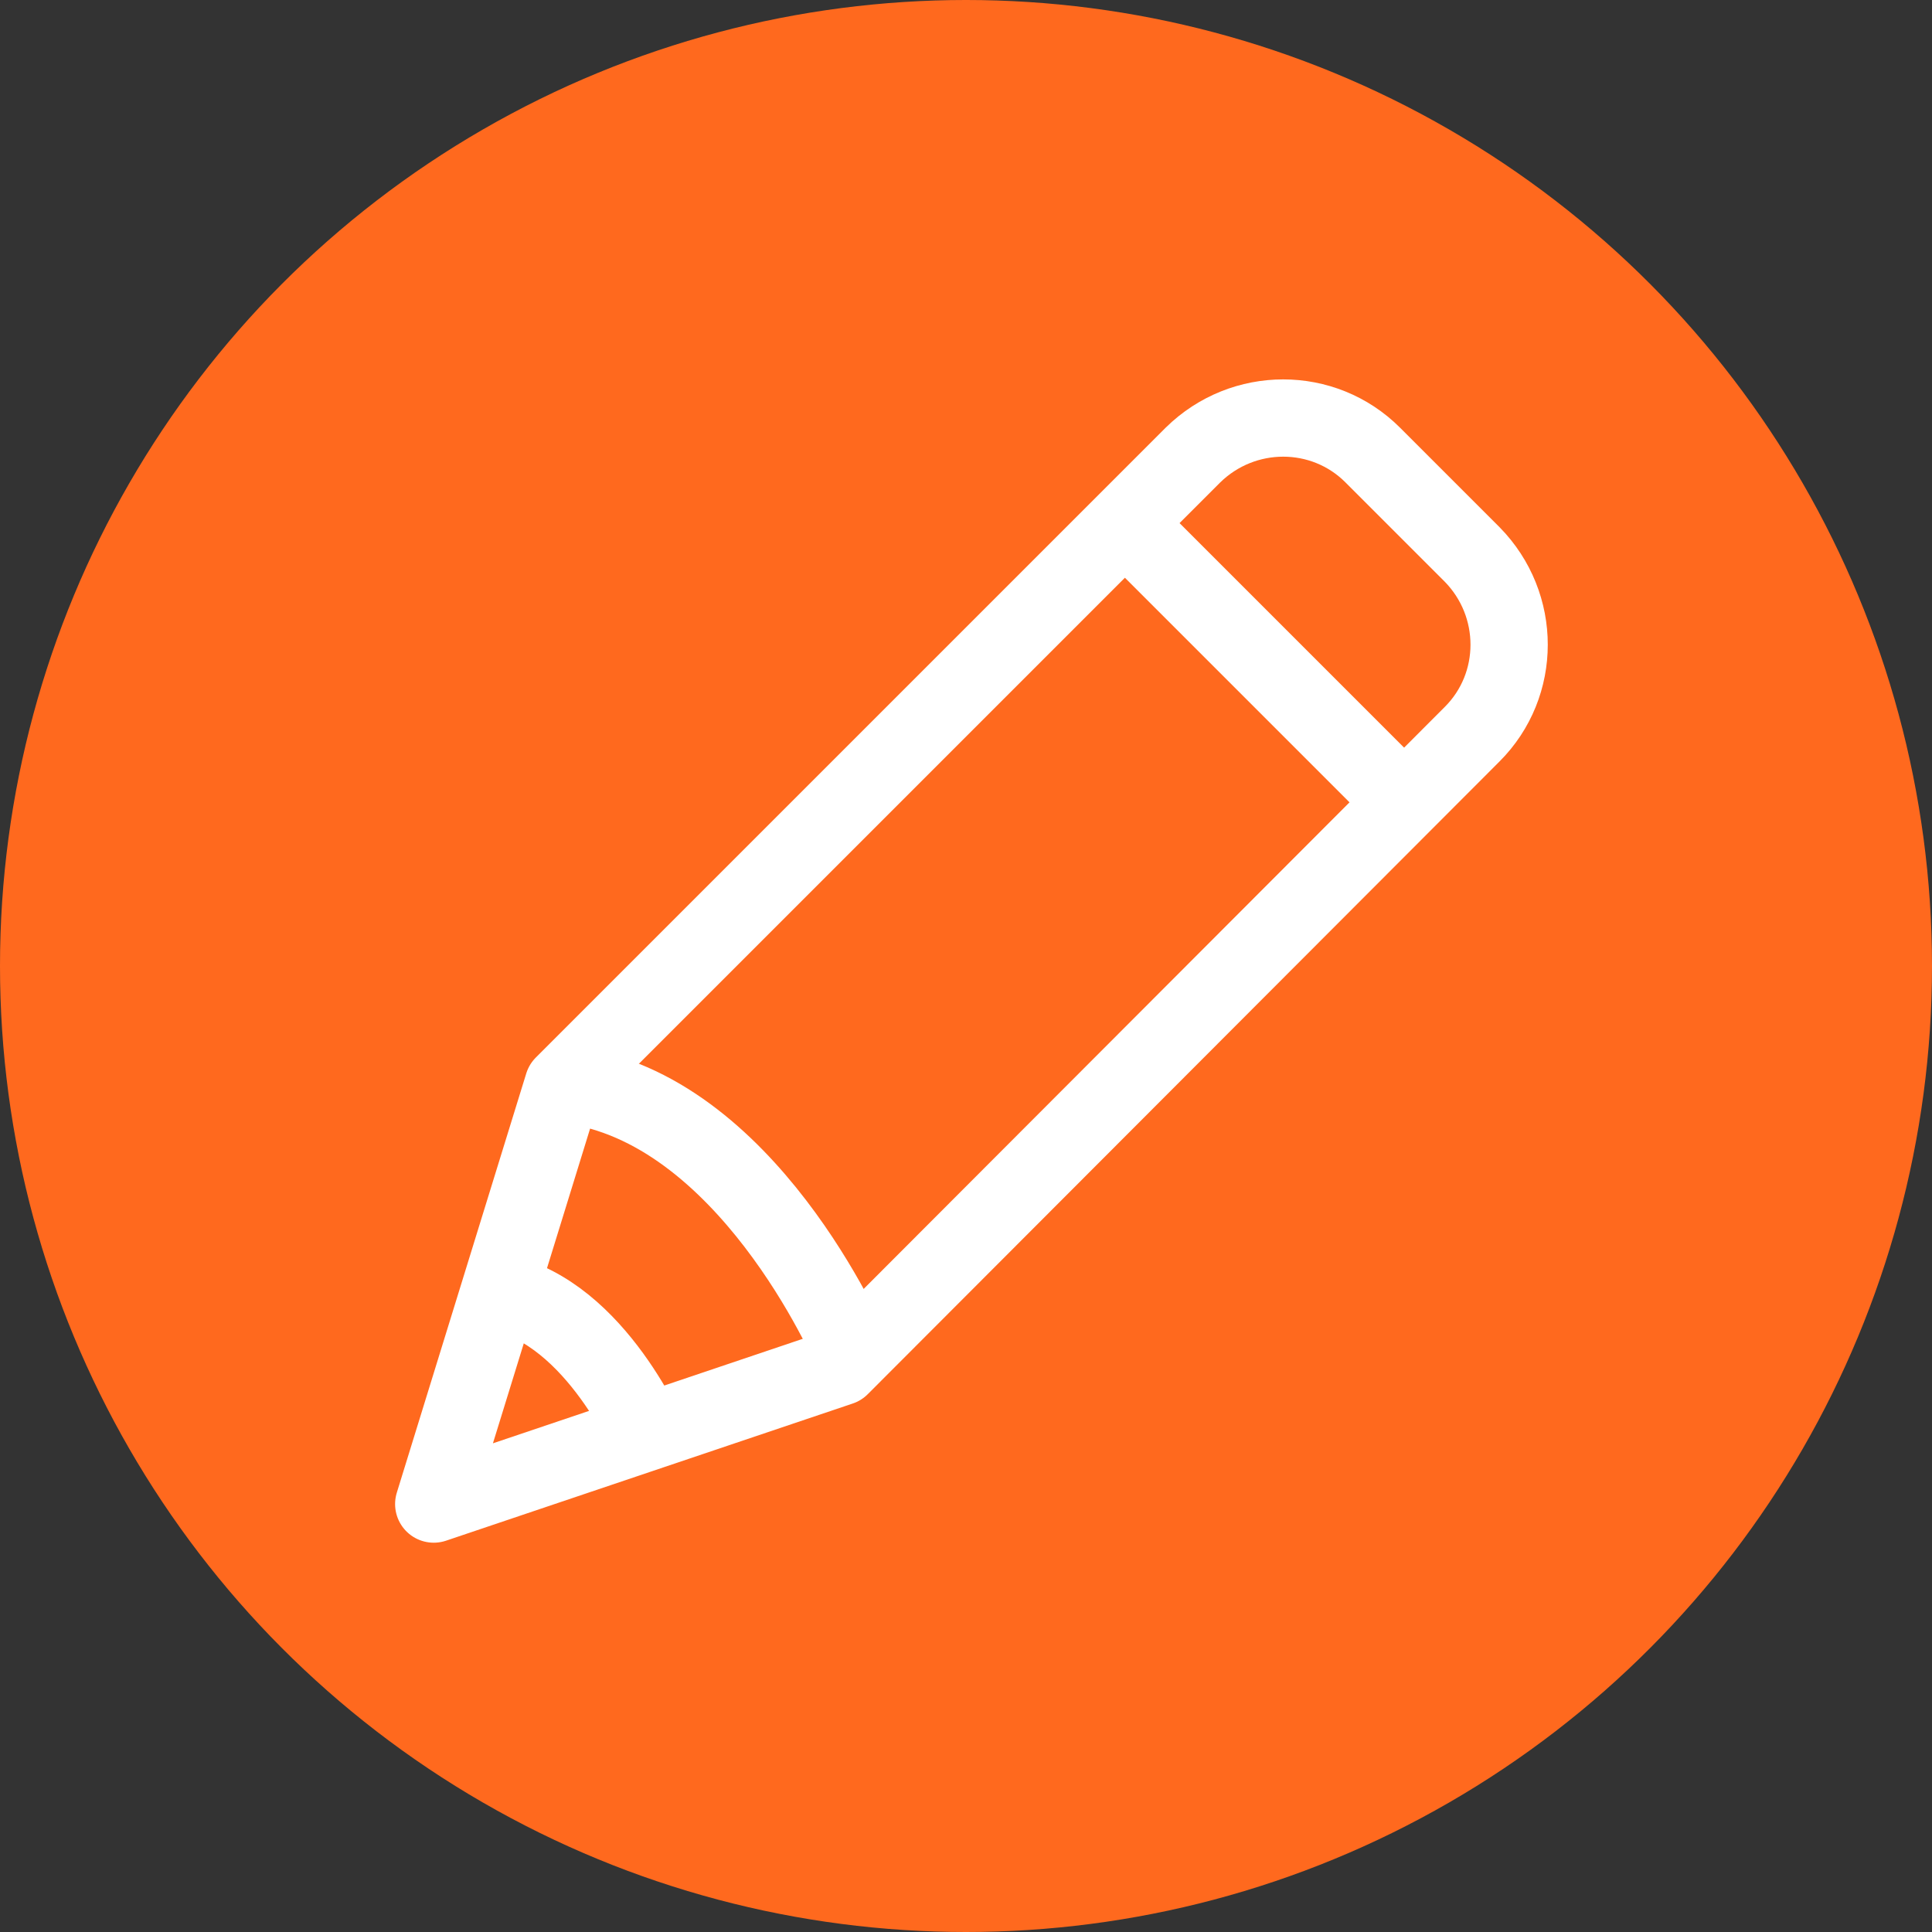
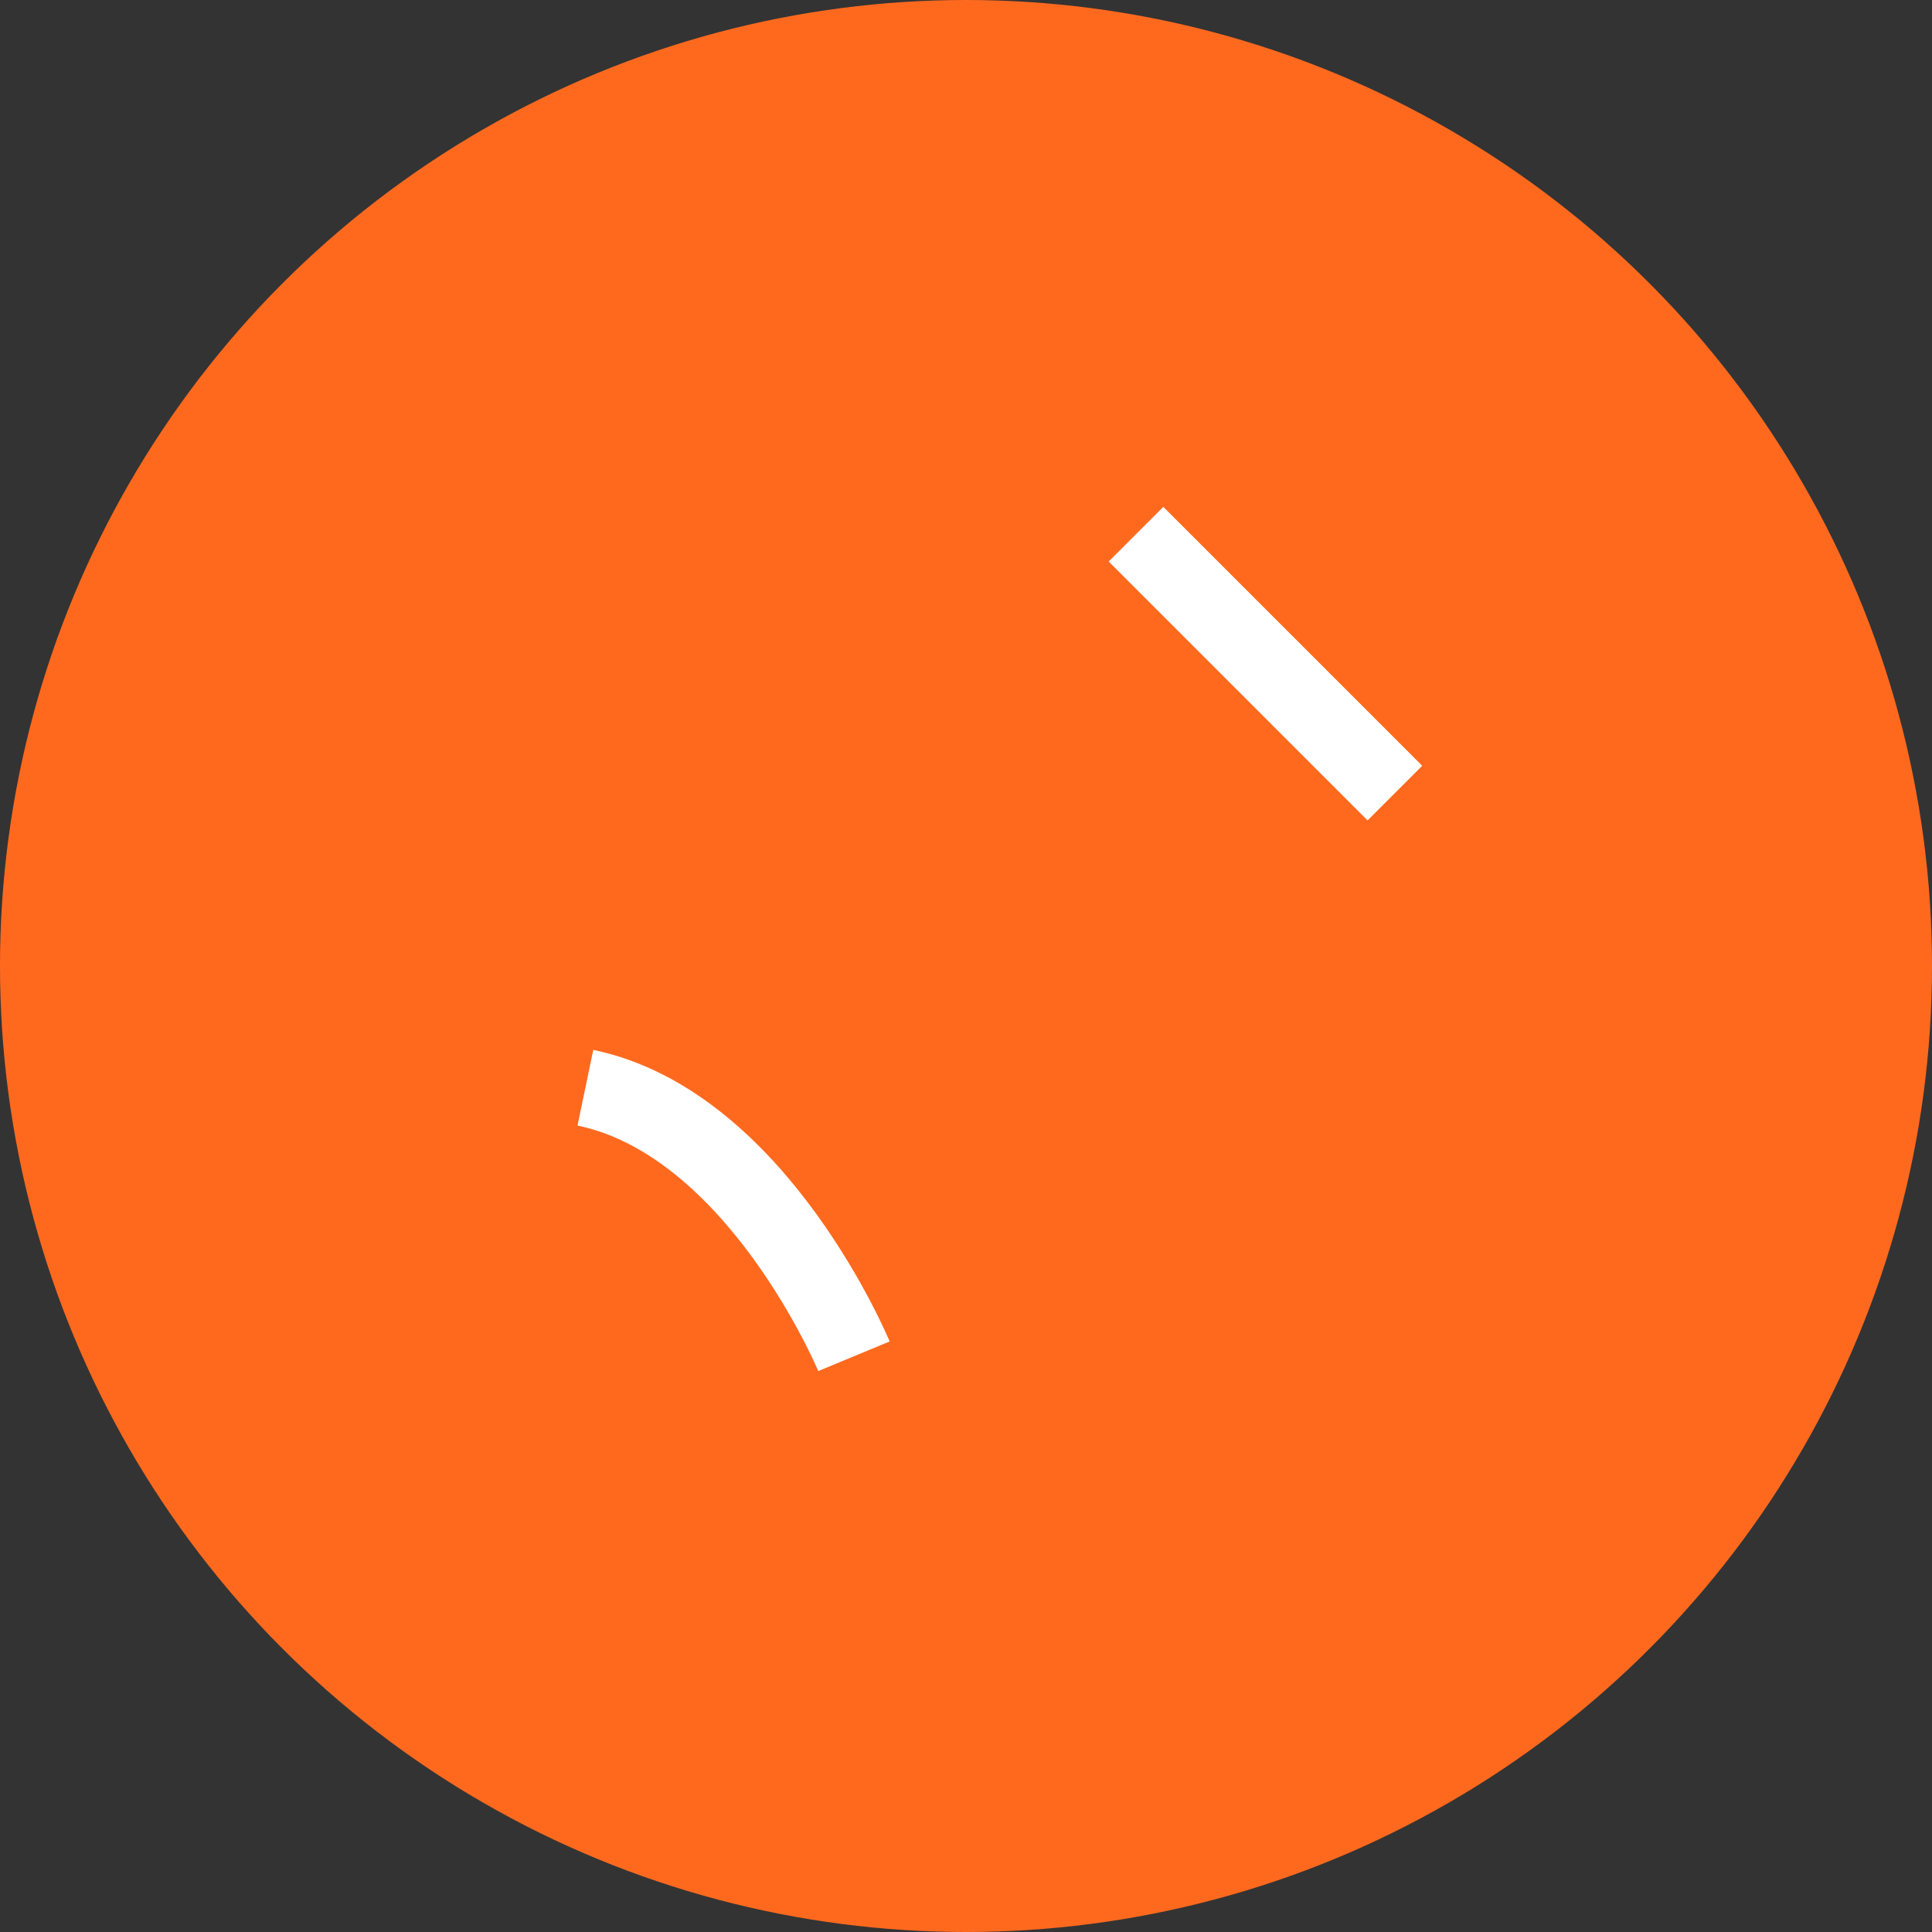
<svg xmlns="http://www.w3.org/2000/svg" id="Layer_1" x="0px" y="0px" viewBox="0 0 200 200" style="enable-background:new 0 0 200 200;" xml:space="preserve">
  <rect x="0" y="0" width="200" height="200" fill="#333333" stroke="none" />
  <style type="text/css"> .st0{fill:#FF691E;} .st1{fill:none;stroke:#FFFFFF;stroke-width:8;stroke-linejoin:round;stroke-miterlimit:10;} </style>
  <circle class="st0" cx="100" cy="100" r="100" />
  <g>
-     <path class="st1" d="M44.9,155.7l42.1-14.2L152.4,76c5.1-5.1,5.1-13.4,0-18.6l-10.3-10.3c-5.1-5.1-13.4-5.1-18.6,0l-65.2,65.2 L44.9,155.7z" />
    <path class="st1" d="M88.4,140.4c0,0-10-24.1-27.8-27.8" />
-     <path class="st1" d="M67.4,149.5c0,0-5.6-13.6-15.7-15.7" />
    <line class="st1" x1="144.4" y1="82.1" x2="117.6" y2="55.3" />
  </g>
</svg>